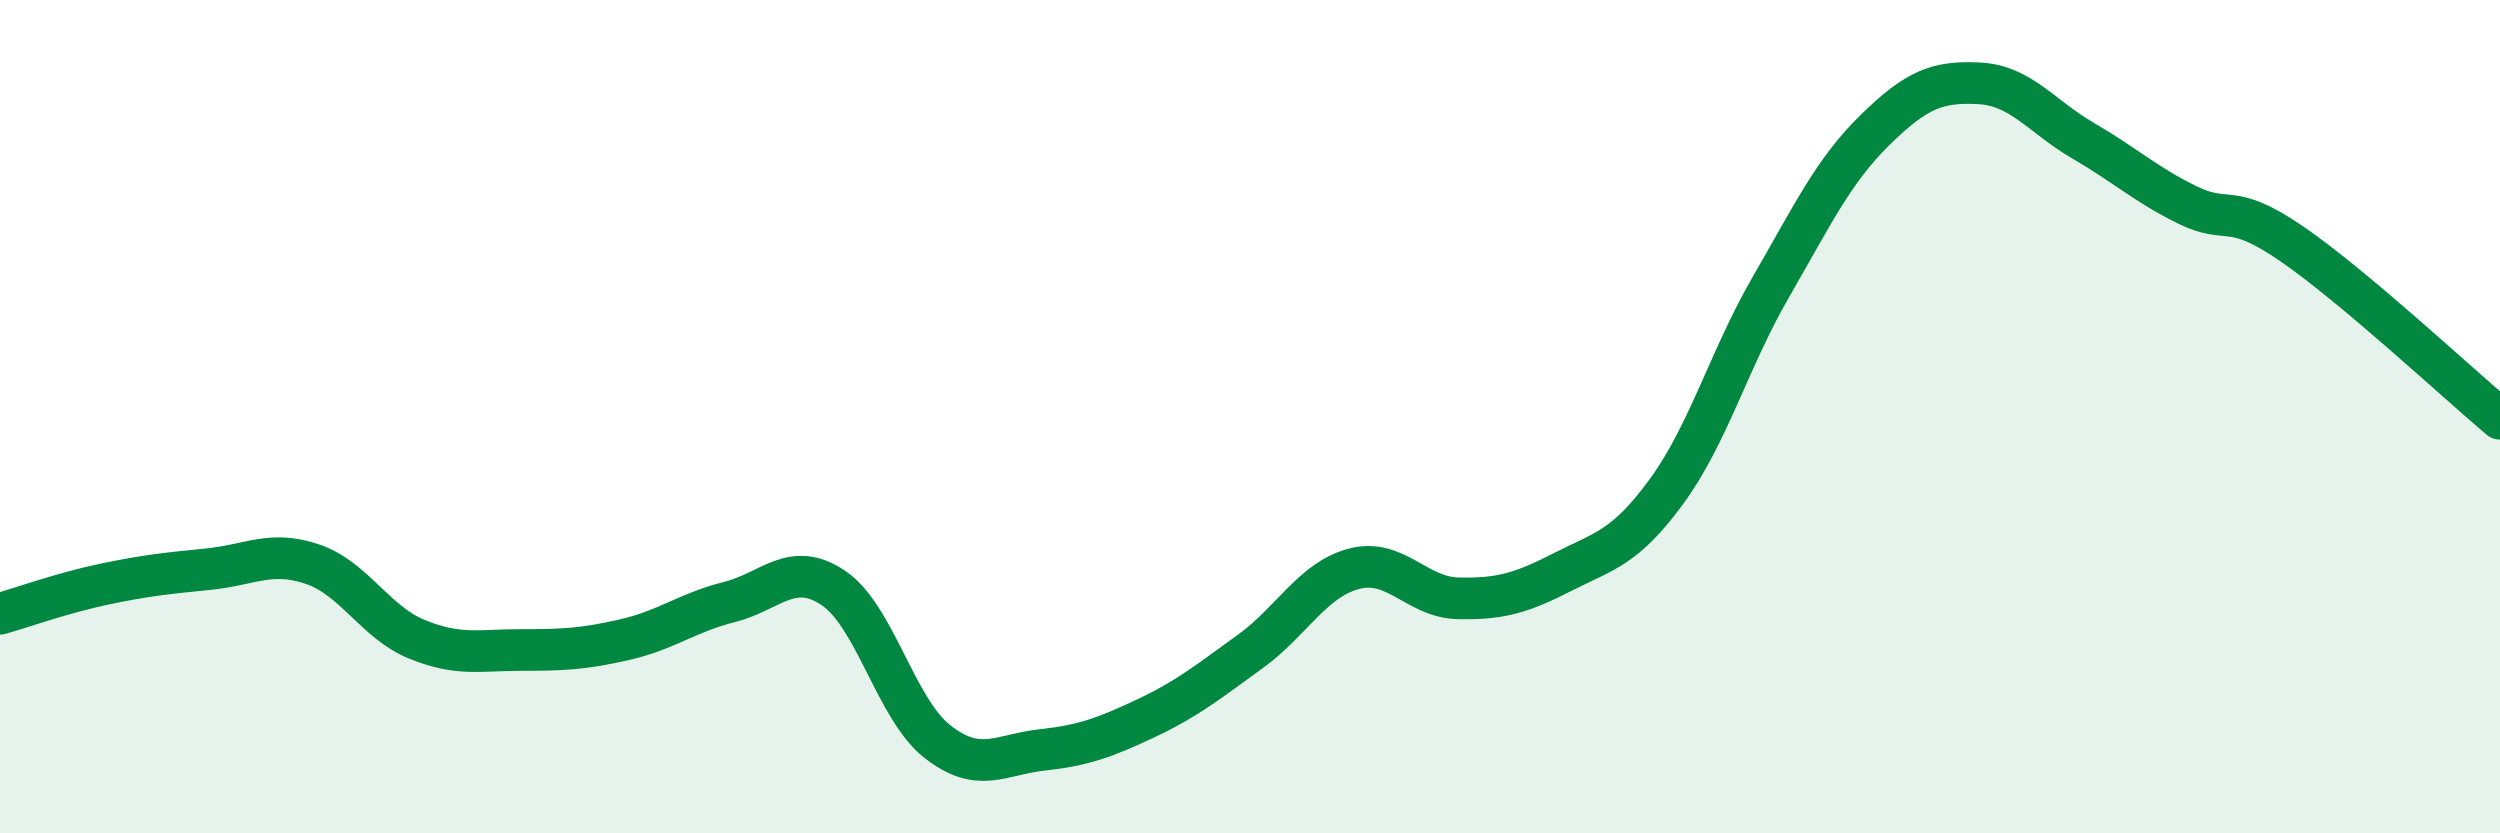
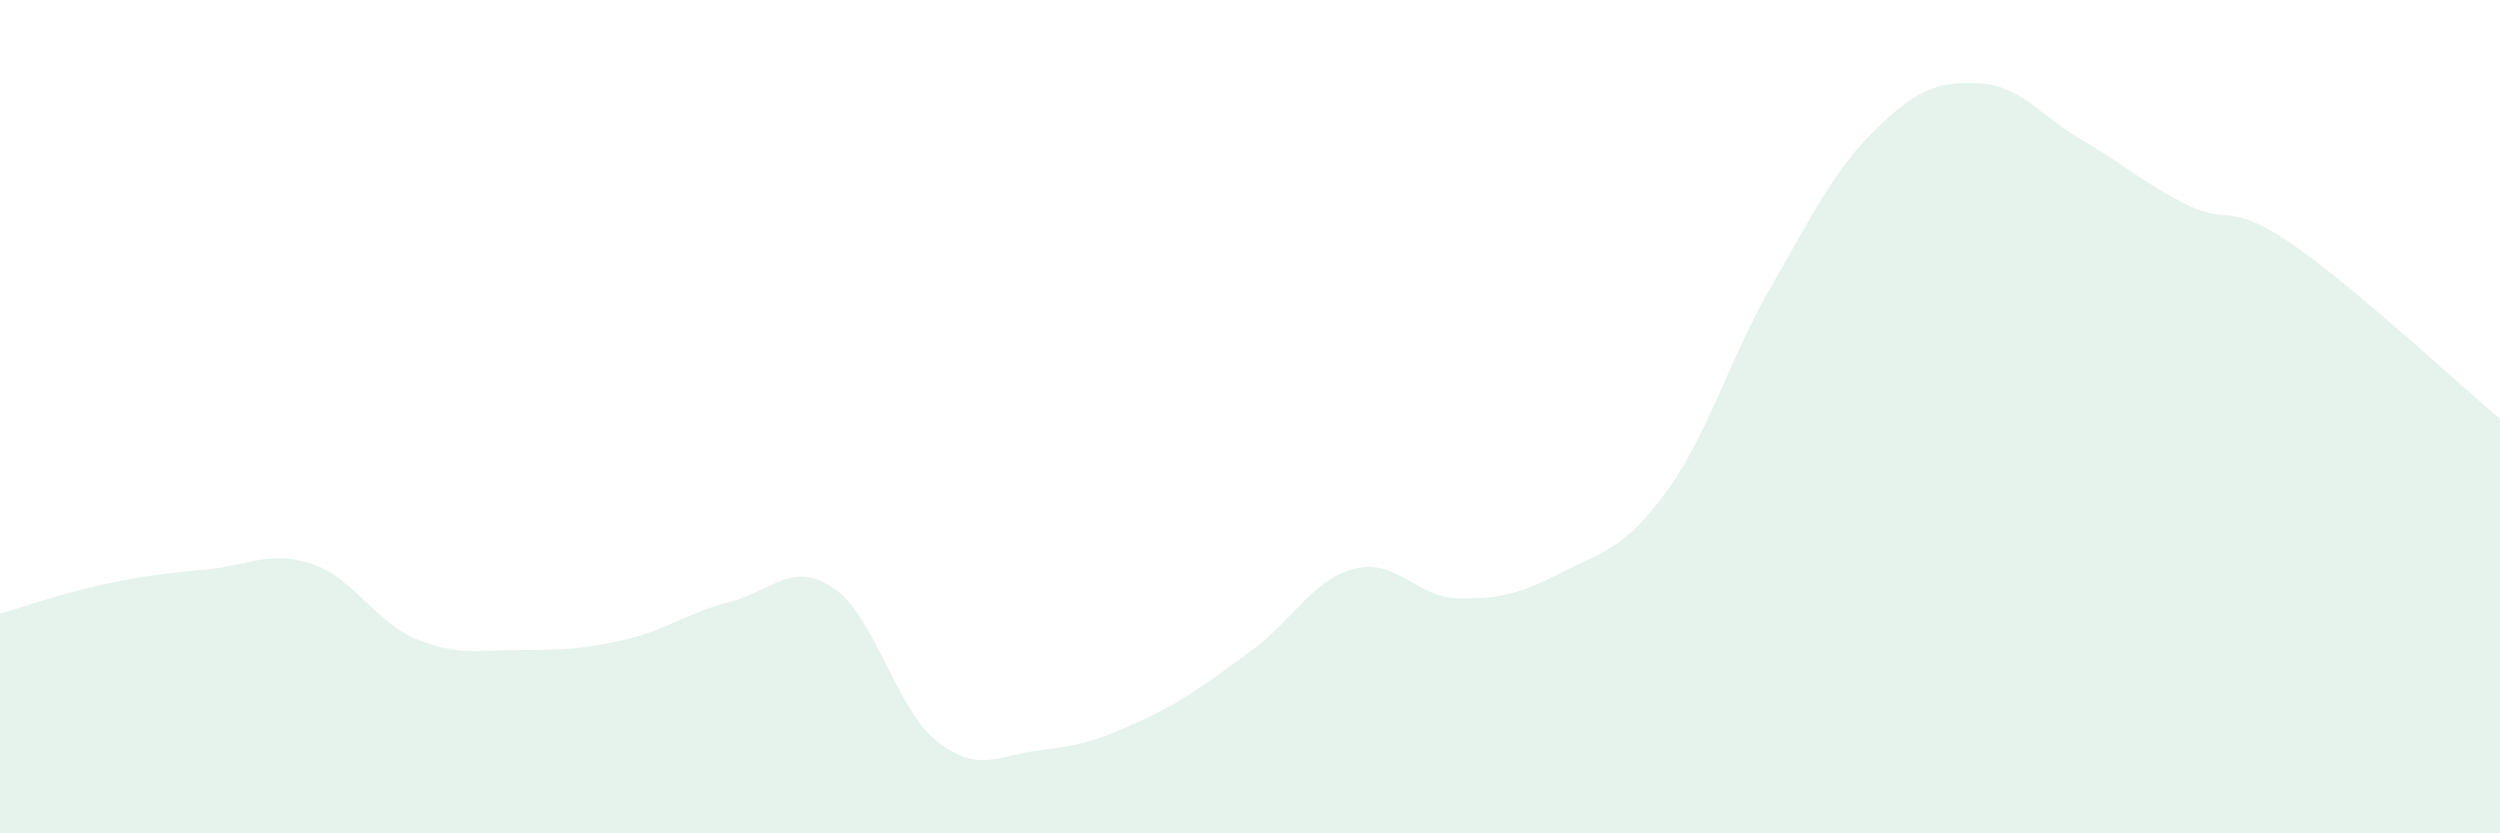
<svg xmlns="http://www.w3.org/2000/svg" width="60" height="20" viewBox="0 0 60 20">
  <path d="M 0,14.73 C 0.5,14.59 1.5,14.23 2.5,14.02 C 3.5,13.81 4,13.76 5,13.66 C 6,13.56 6.5,13.2 7.5,13.54 C 8.5,13.88 9,14.93 10,15.34 C 11,15.75 11.5,15.6 12.5,15.6 C 13.5,15.6 14,15.58 15,15.35 C 16,15.12 16.5,14.7 17.5,14.45 C 18.5,14.2 19,13.44 20,14.11 C 21,14.78 21.5,17.02 22.5,17.8 C 23.5,18.58 24,18.11 25,18 C 26,17.89 26.5,17.71 27.5,17.24 C 28.5,16.77 29,16.36 30,15.64 C 31,14.92 31.5,13.91 32.5,13.65 C 33.5,13.39 34,14.34 35,14.36 C 36,14.38 36.5,14.24 37.5,13.73 C 38.5,13.22 39,13.16 40,11.79 C 41,10.42 41.5,8.62 42.5,6.89 C 43.5,5.16 44,4.1 45,3.12 C 46,2.14 46.5,1.95 47.5,2 C 48.5,2.05 49,2.8 50,3.38 C 51,3.96 51.5,4.43 52.5,4.92 C 53.5,5.41 53.5,4.82 55,5.85 C 56.5,6.88 59,9.21 60,10.05L60 20L0 20Z" fill="#008740" opacity="0.1" stroke-linecap="round" stroke-linejoin="round" />
-   <path d="M 0,14.73 C 0.5,14.59 1.5,14.23 2.5,14.02 C 3.5,13.81 4,13.76 5,13.66 C 6,13.56 6.5,13.2 7.5,13.54 C 8.5,13.88 9,14.93 10,15.34 C 11,15.75 11.5,15.6 12.5,15.6 C 13.5,15.6 14,15.58 15,15.35 C 16,15.12 16.5,14.7 17.5,14.45 C 18.5,14.2 19,13.44 20,14.11 C 21,14.78 21.5,17.02 22.5,17.8 C 23.5,18.58 24,18.11 25,18 C 26,17.89 26.5,17.71 27.5,17.24 C 28.5,16.77 29,16.36 30,15.64 C 31,14.92 31.5,13.91 32.5,13.65 C 33.5,13.39 34,14.34 35,14.36 C 36,14.38 36.5,14.24 37.5,13.73 C 38.5,13.22 39,13.16 40,11.79 C 41,10.42 41.5,8.62 42.5,6.89 C 43.5,5.16 44,4.1 45,3.12 C 46,2.14 46.5,1.95 47.5,2 C 48.5,2.05 49,2.8 50,3.38 C 51,3.96 51.5,4.43 52.5,4.92 C 53.5,5.41 53.5,4.82 55,5.85 C 56.5,6.88 59,9.21 60,10.05" stroke="#008740" stroke-width="1" fill="none" stroke-linecap="round" stroke-linejoin="round" />
</svg>